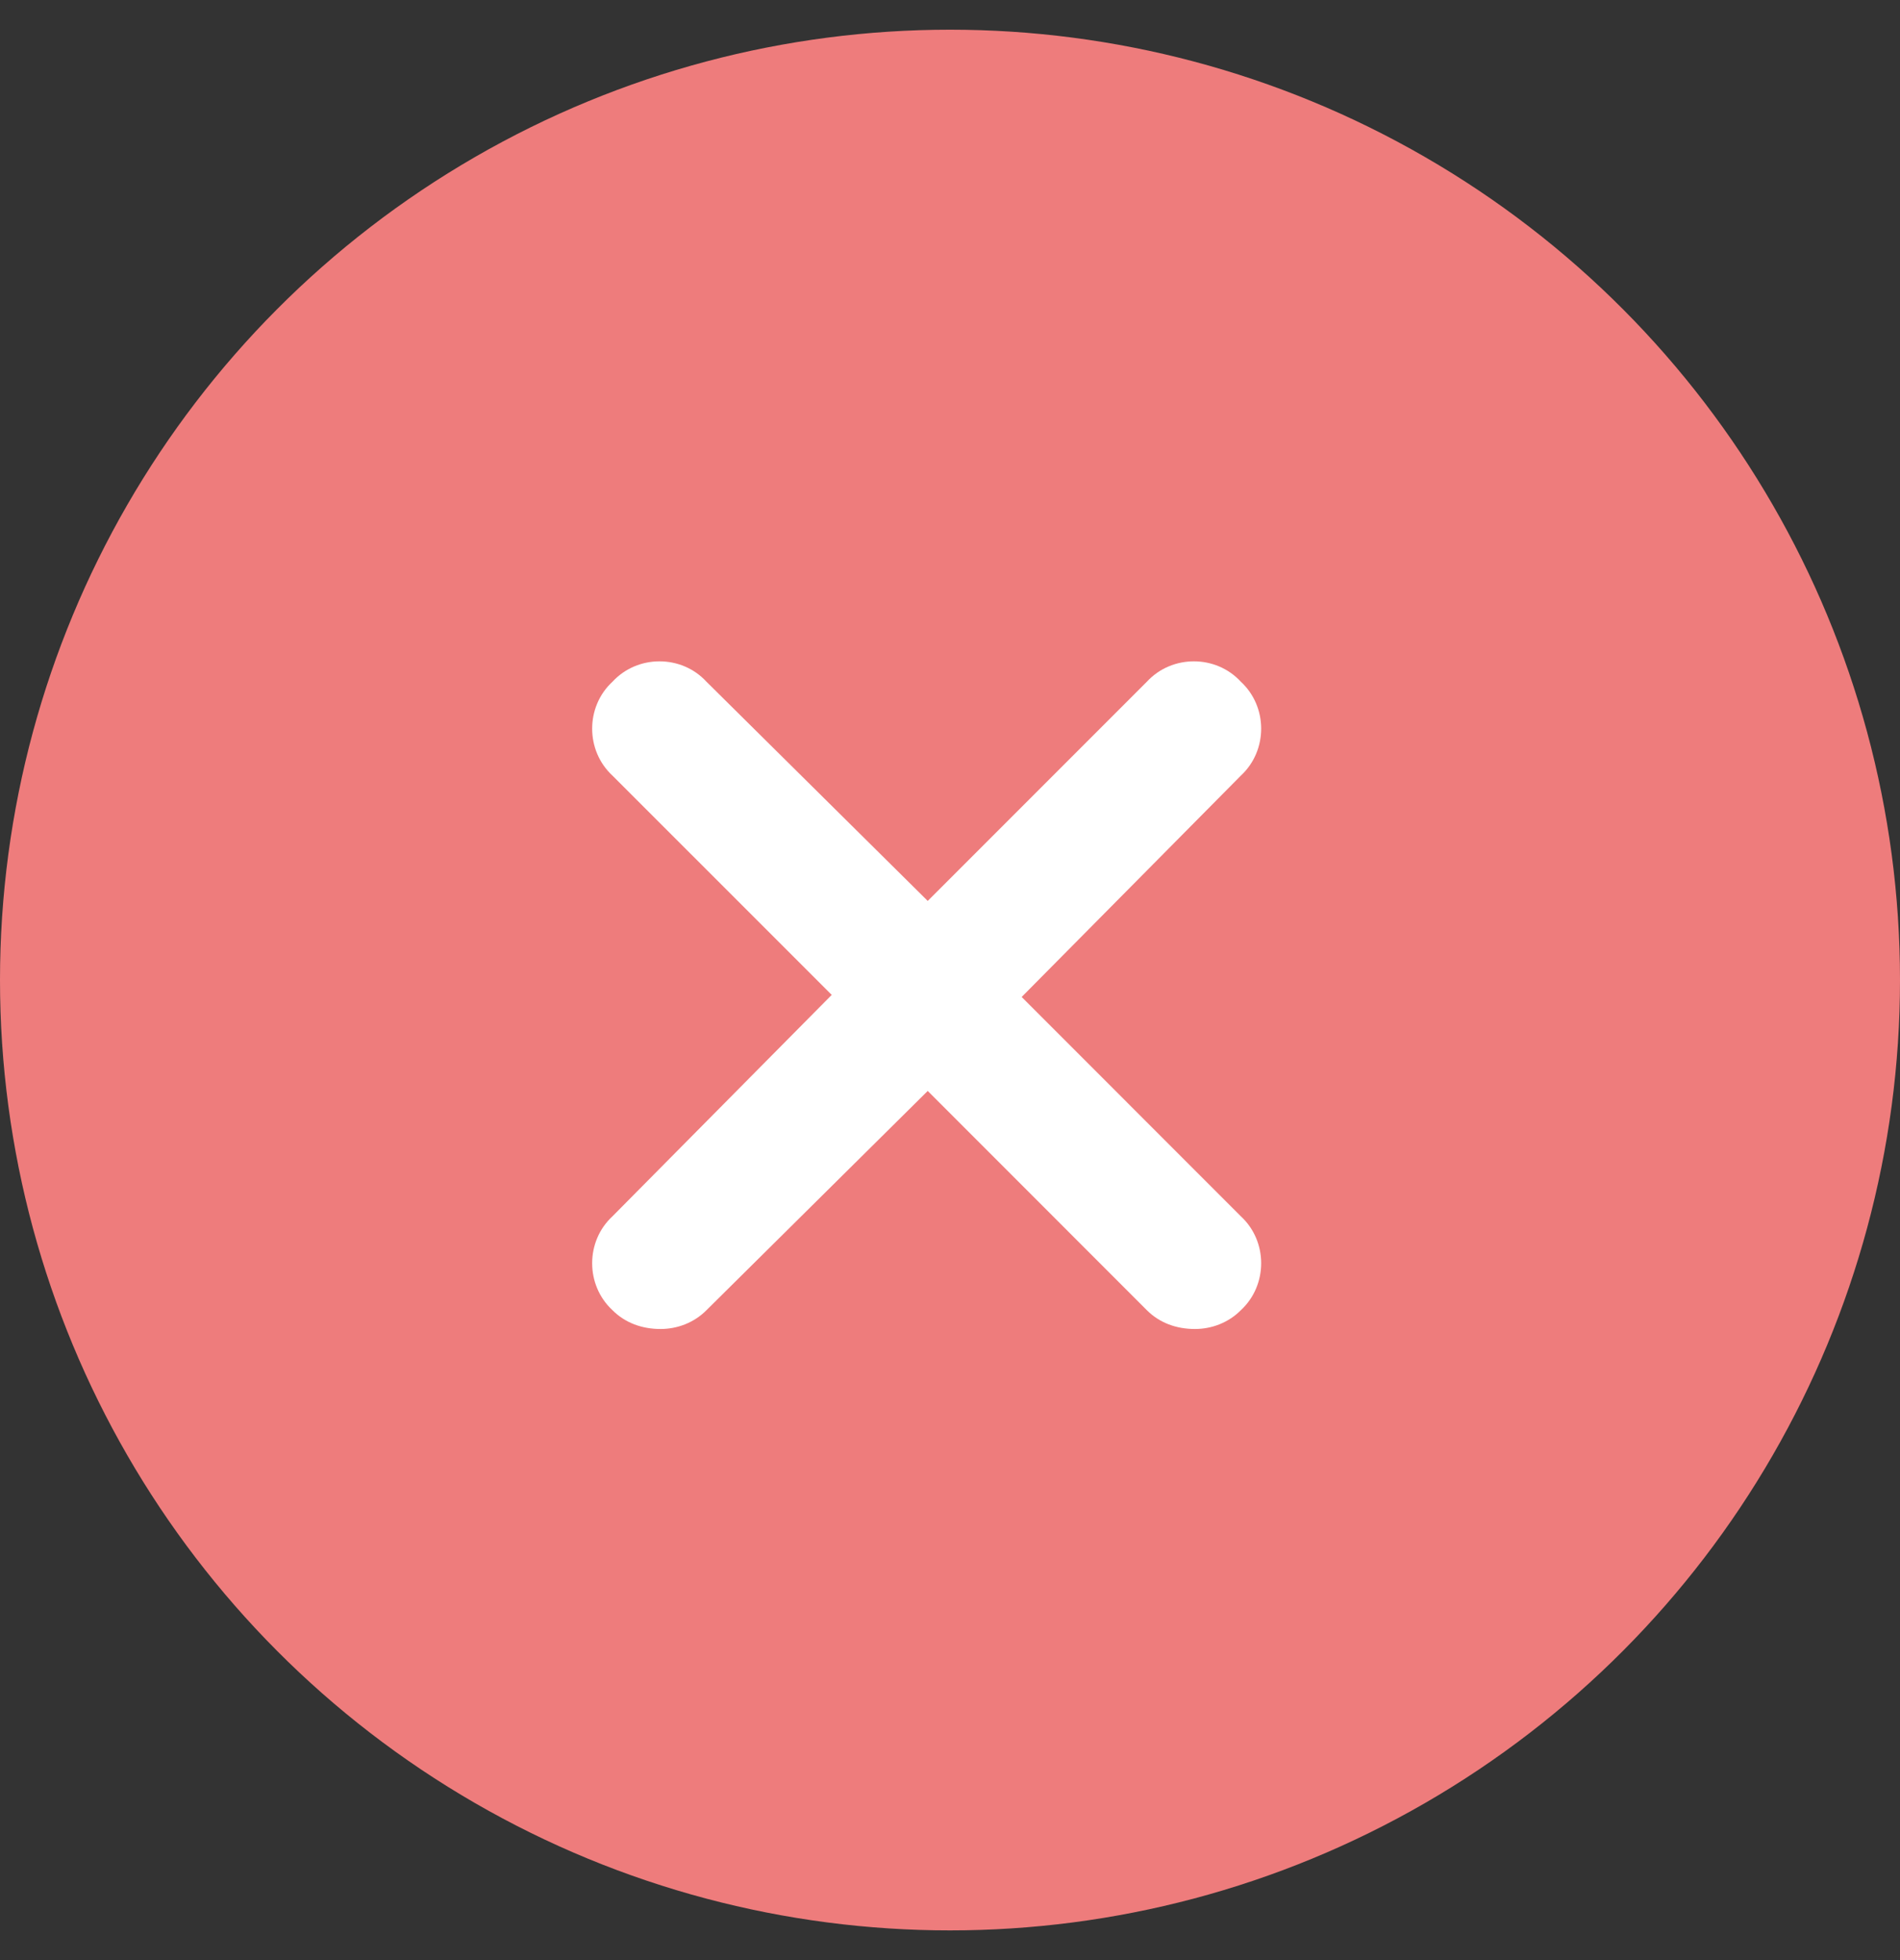
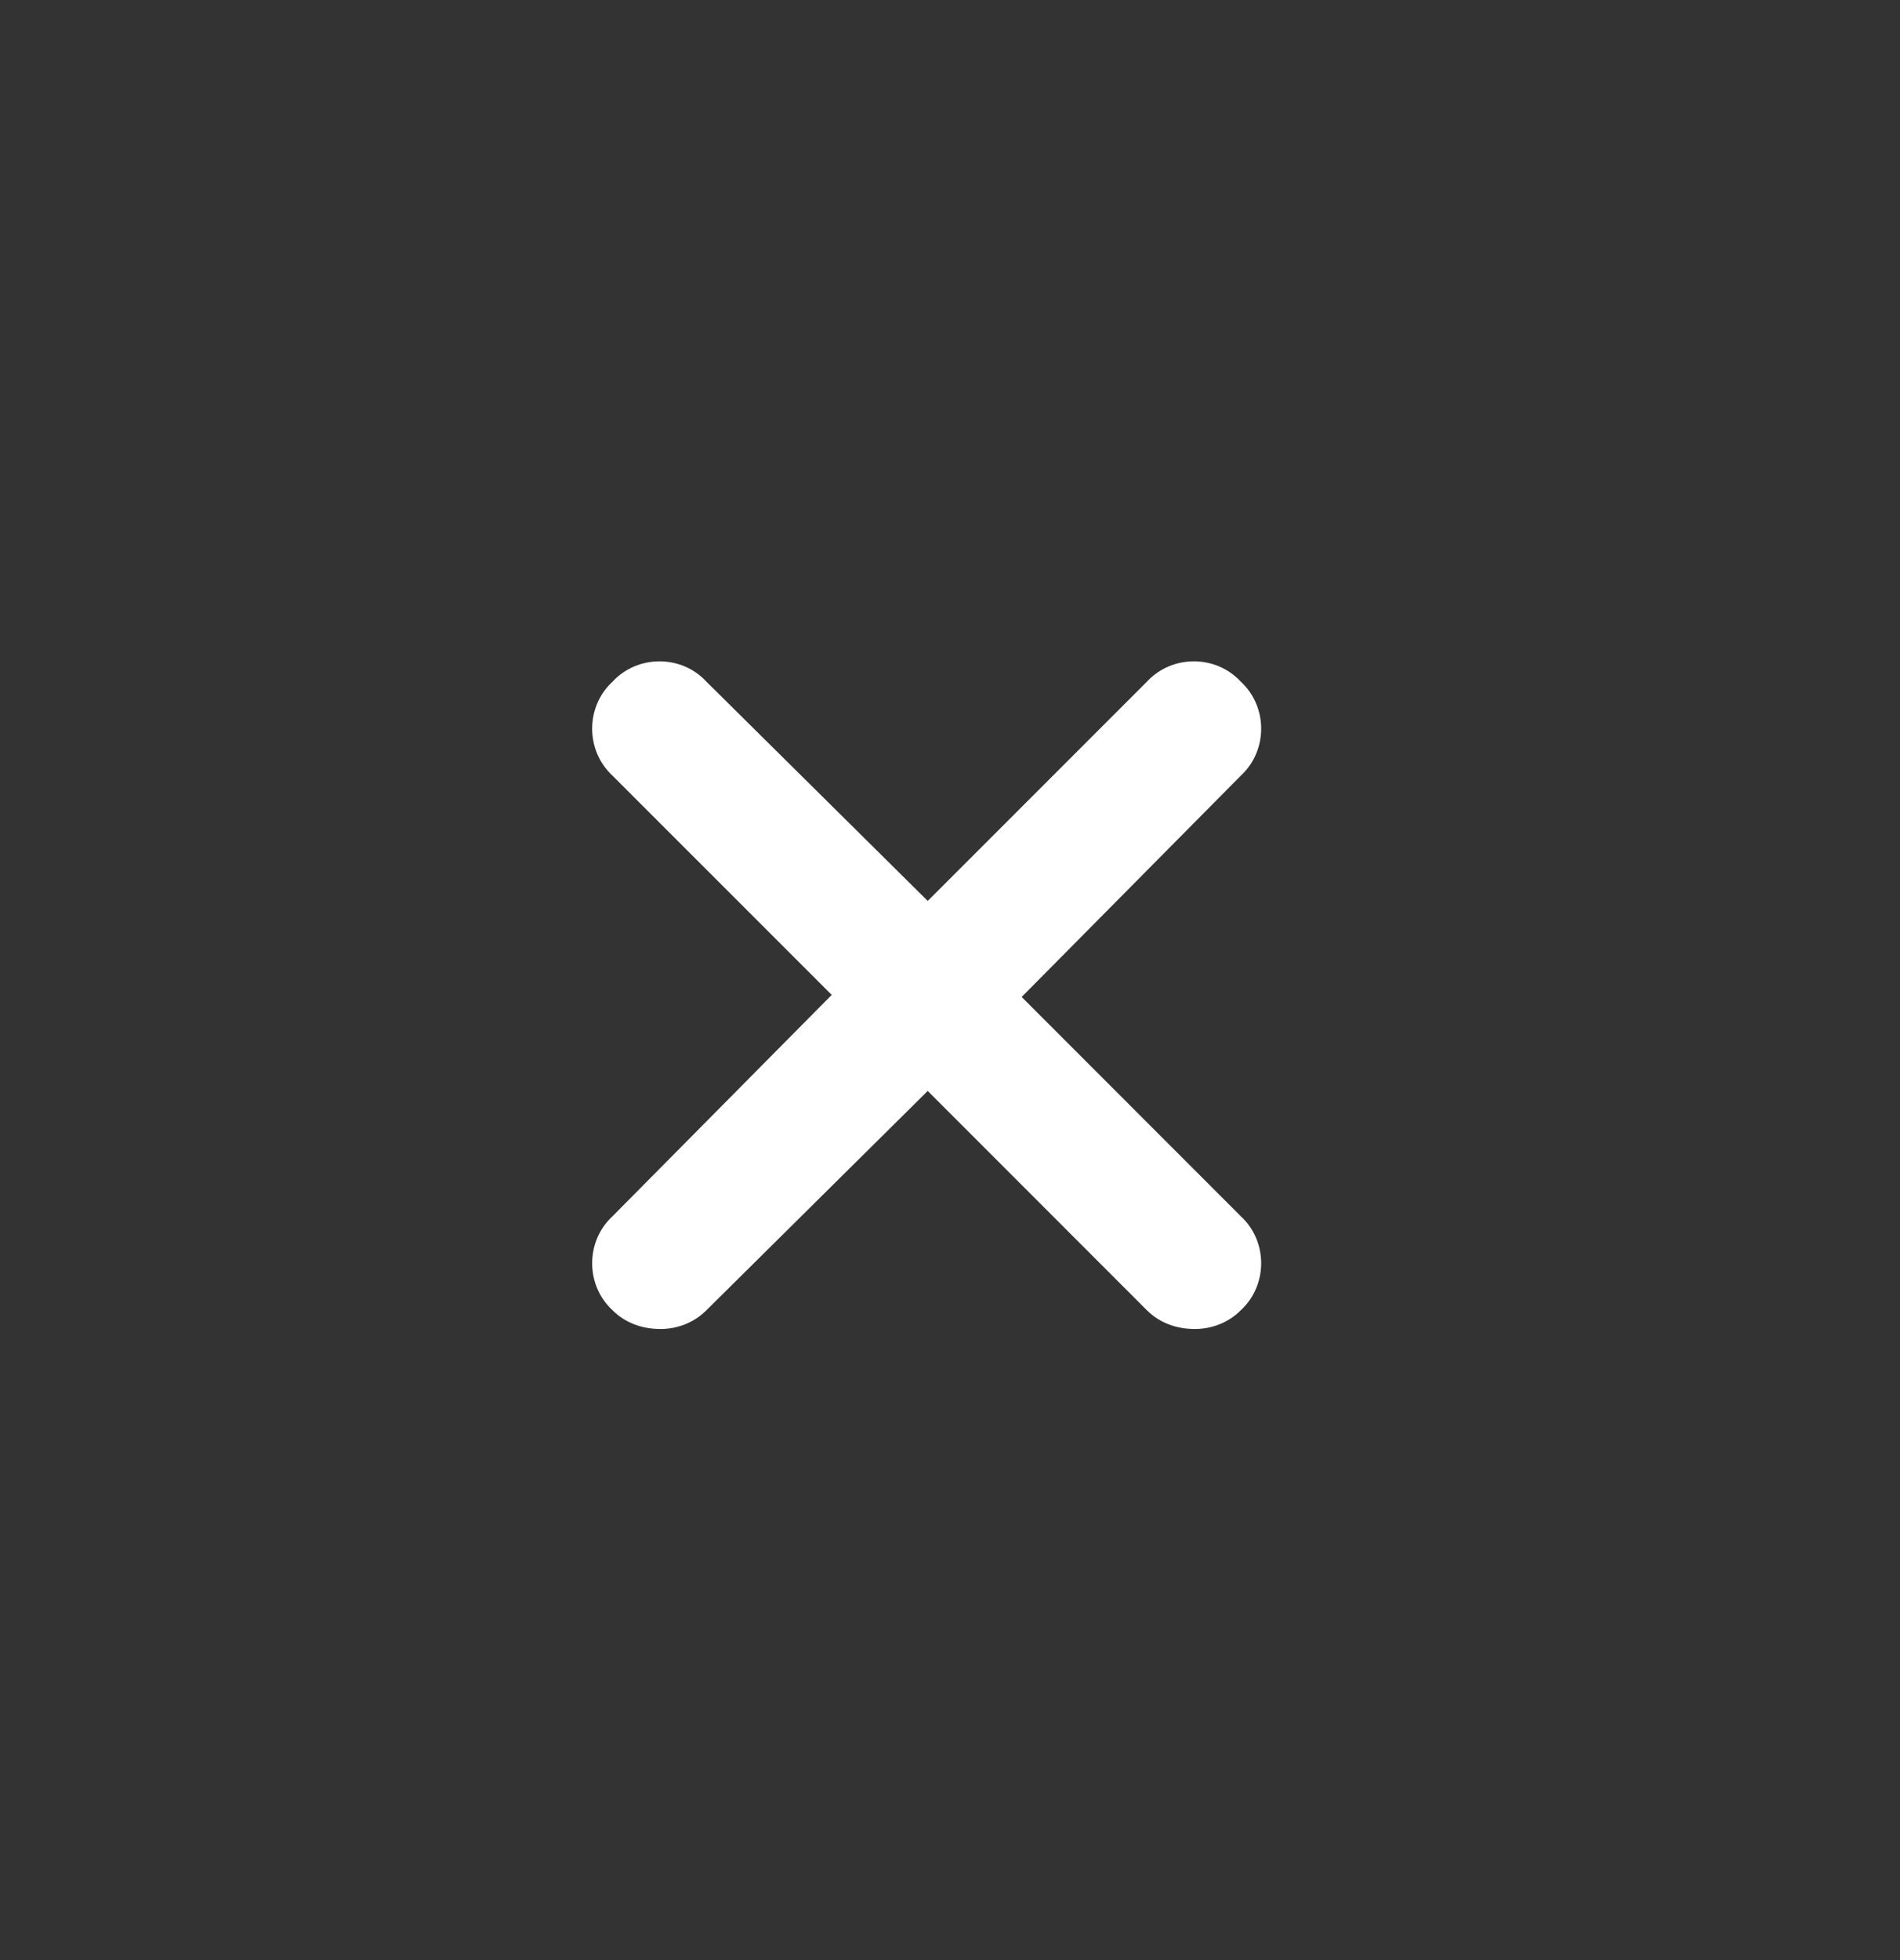
<svg xmlns="http://www.w3.org/2000/svg" width="32" height="33" viewBox="0 0 32 33" fill="none">
  <rect x="0" y="0" width="32" height="33" fill="#333333" stroke="none" />
-   <circle cx="16" cy="16.5" r="16" fill="#EE7C7C" />
  <path d="M20.898 20.477C21.355 20.898 21.355 21.637 20.898 22.059C20.688 22.27 20.406 22.375 20.125 22.375C19.809 22.375 19.527 22.27 19.316 22.059L15.625 18.367L11.898 22.059C11.688 22.27 11.406 22.375 11.125 22.375C10.809 22.375 10.527 22.27 10.316 22.059C9.859 21.637 9.859 20.898 10.316 20.477L14.008 16.75L10.316 13.059C9.859 12.637 9.859 11.898 10.316 11.477C10.738 11.02 11.477 11.02 11.898 11.477L15.625 15.168L19.316 11.477C19.738 11.02 20.477 11.02 20.898 11.477C21.355 11.898 21.355 12.637 20.898 13.059L17.207 16.785L20.898 20.477Z" fill="white" />
</svg>